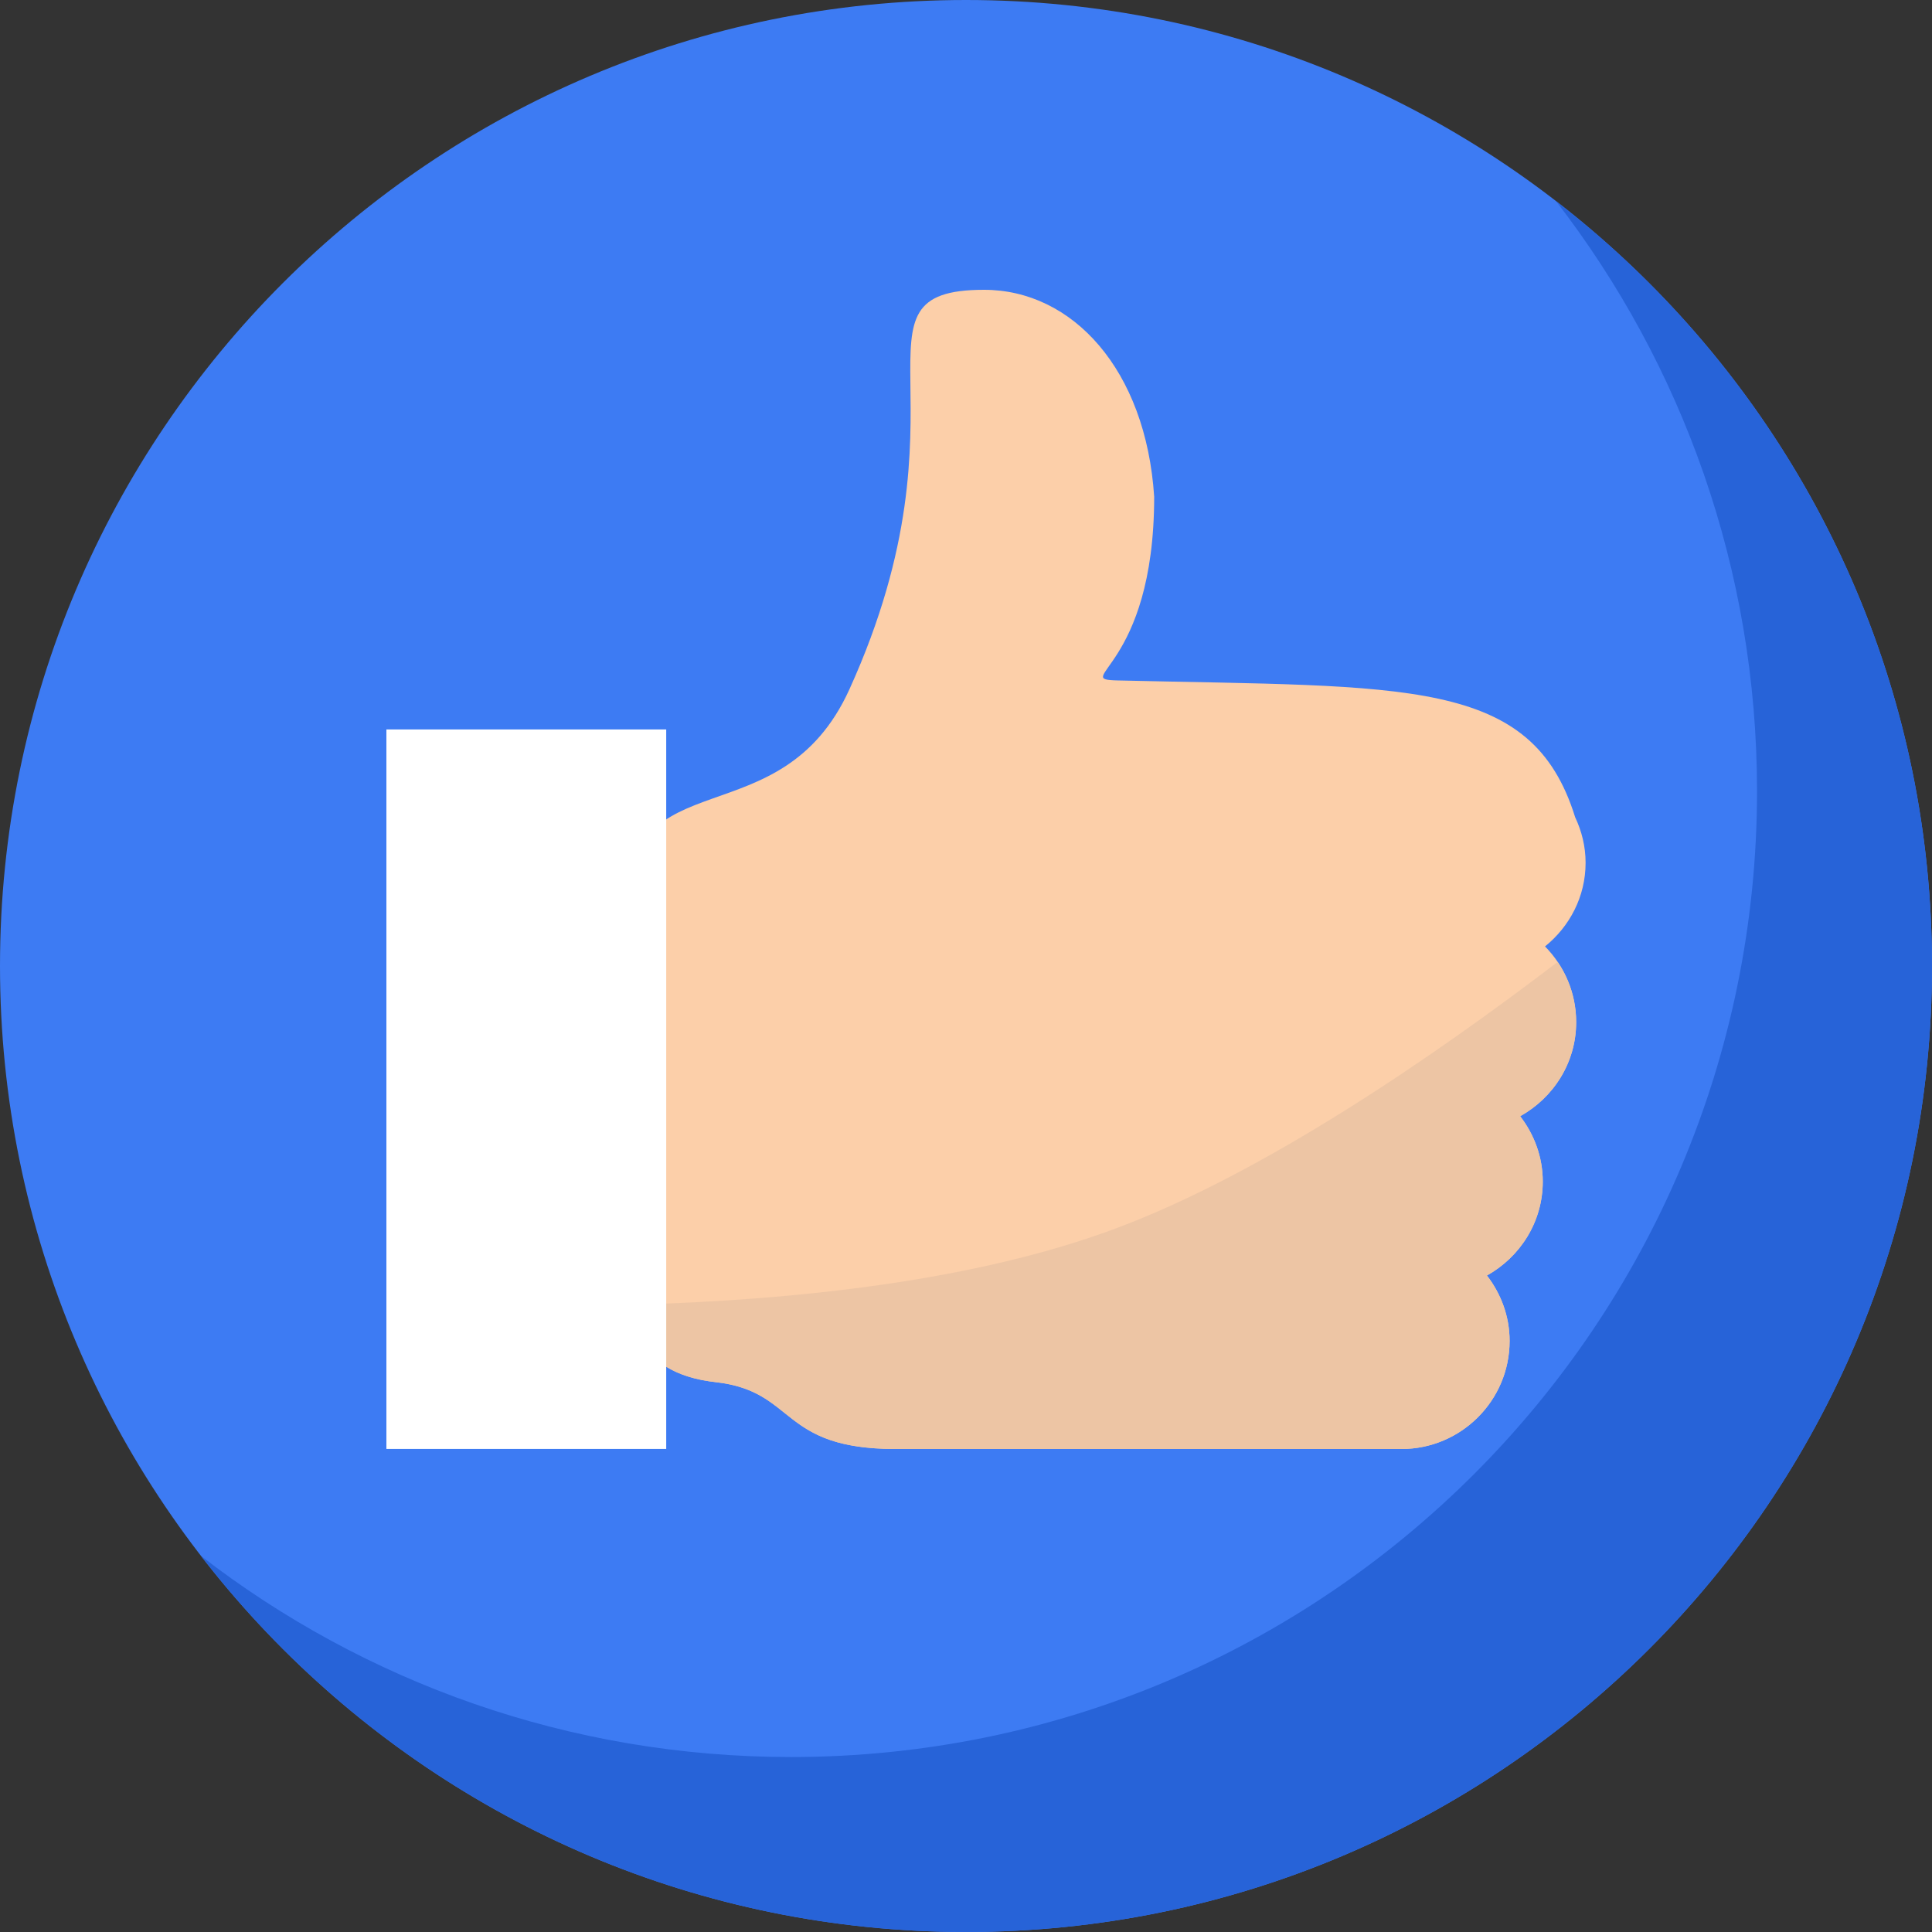
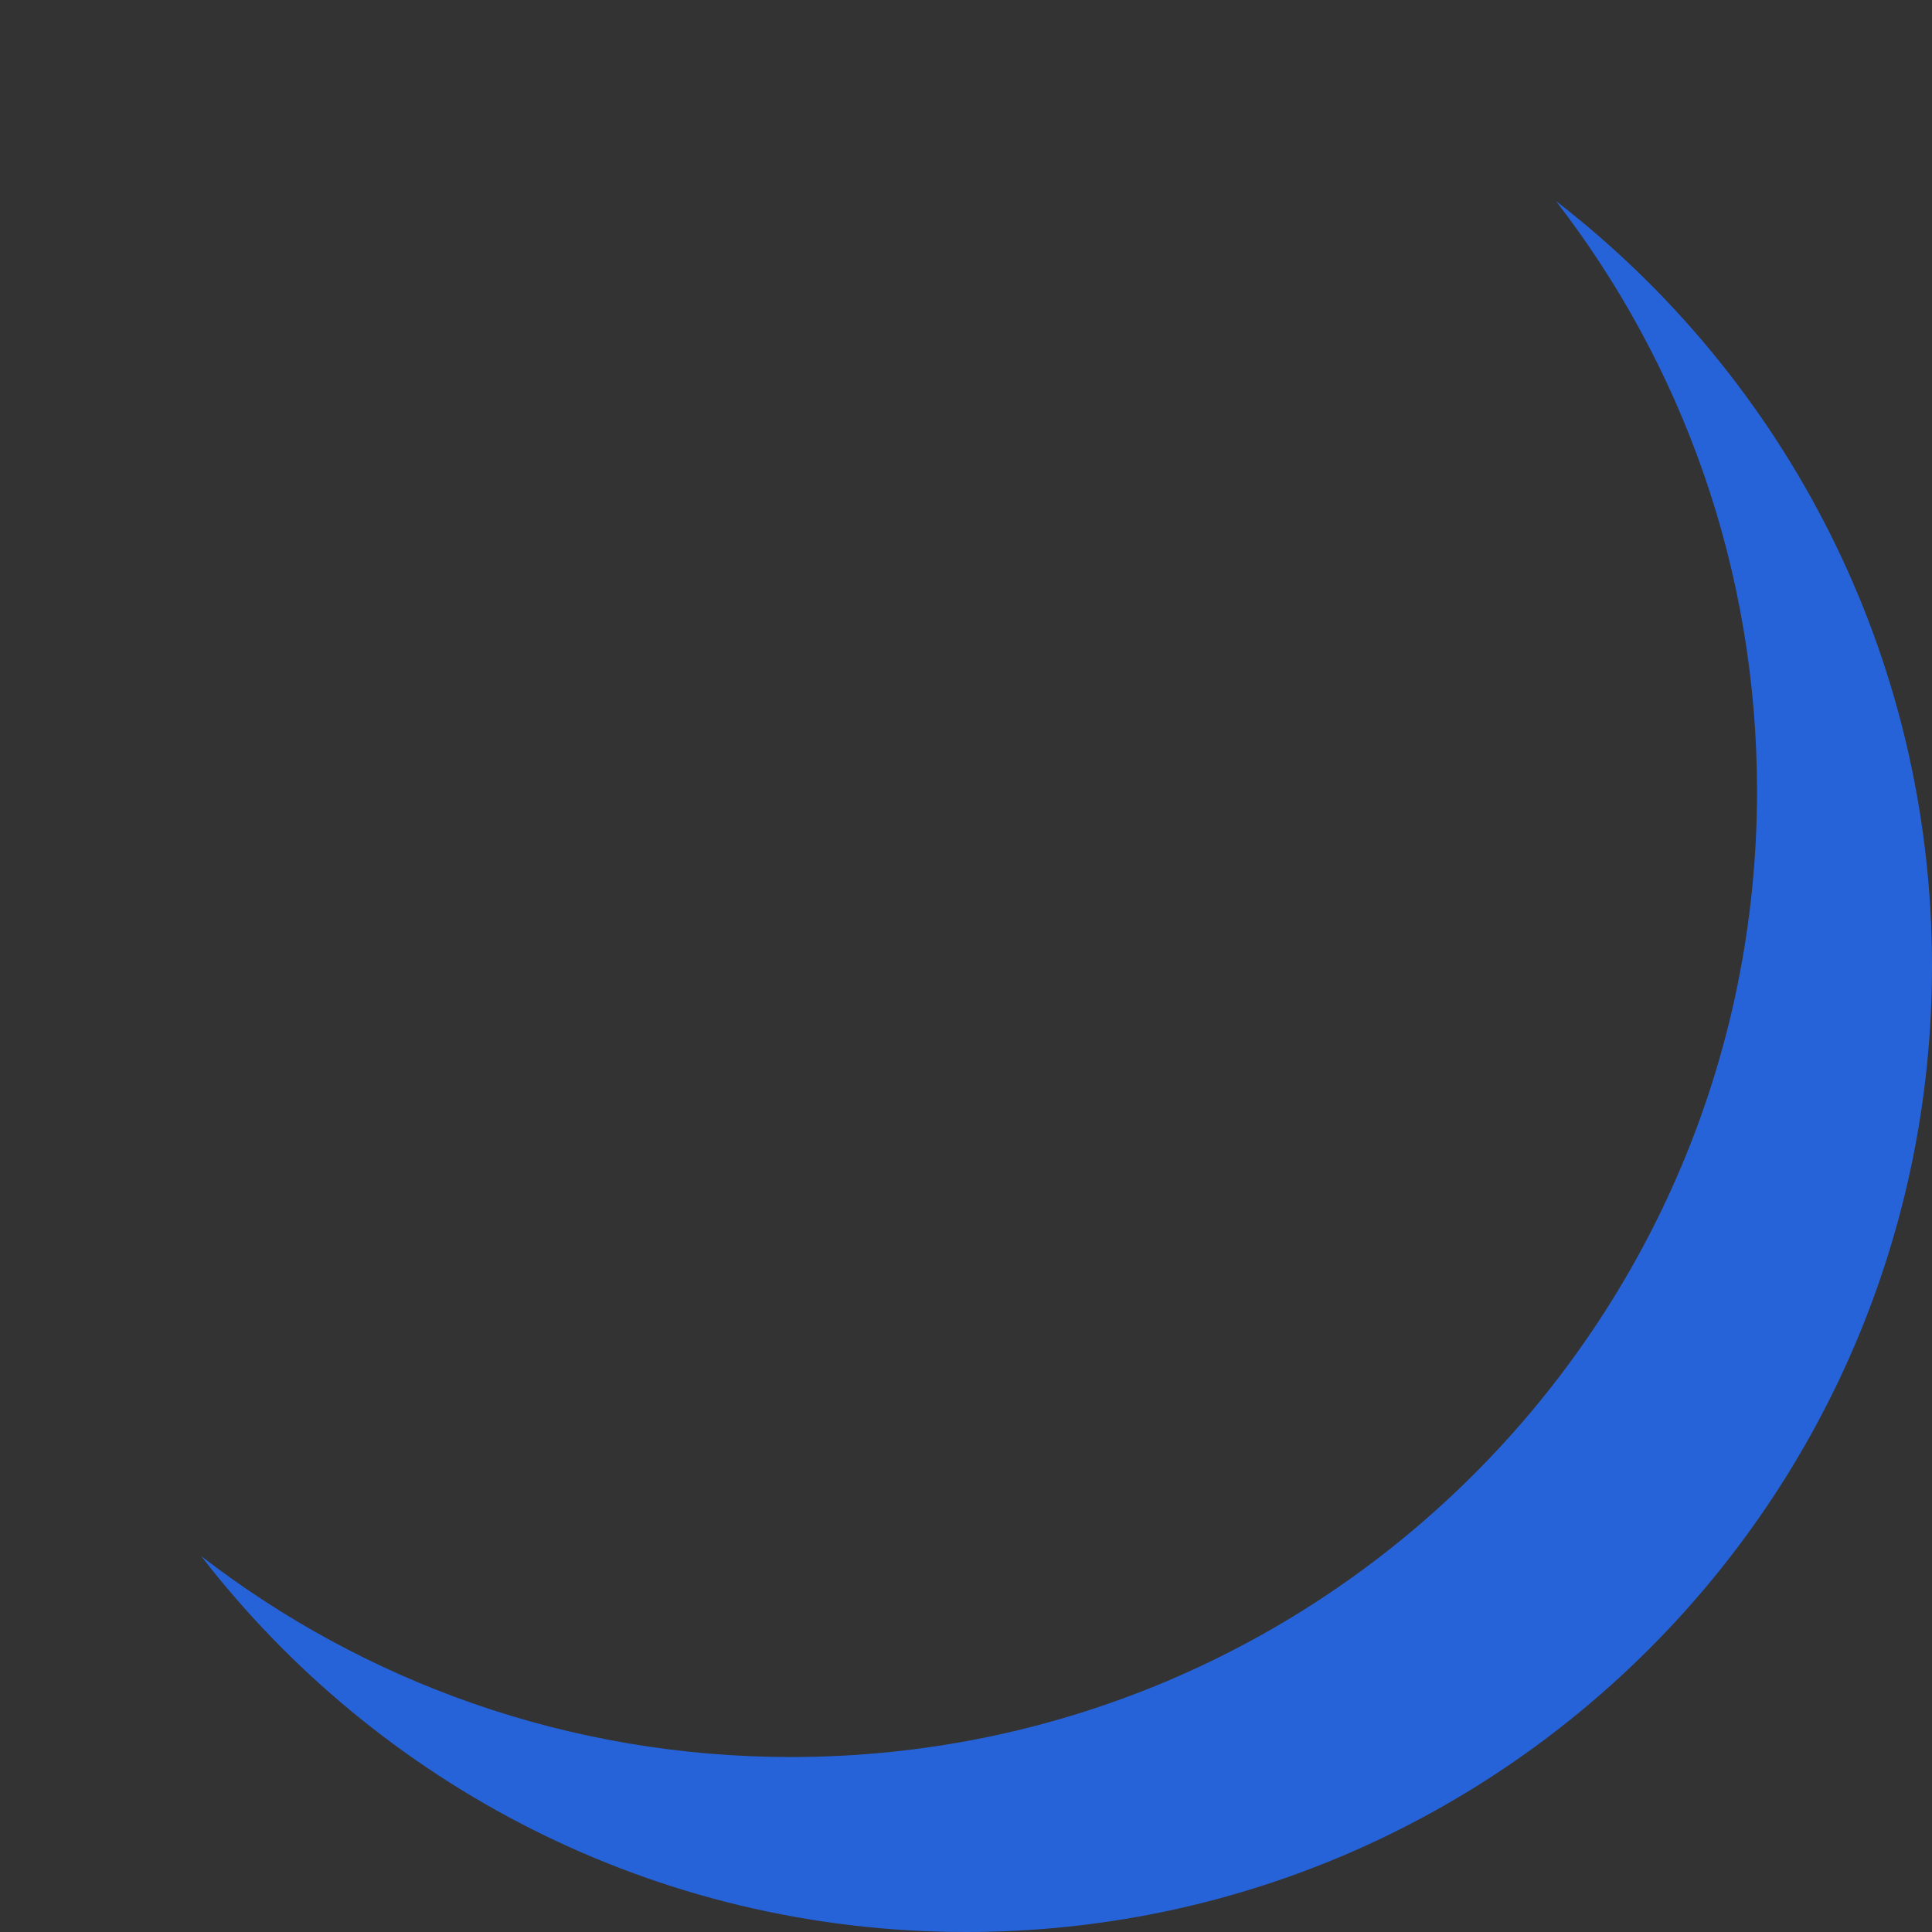
<svg xmlns="http://www.w3.org/2000/svg" width="30" height="30" viewBox="0 0 30 30" fill="none">
  <rect x="0" y="0" width="30" height="30" fill="#333333" stroke="none" />
-   <path d="M15 30C23.284 30 30 23.284 30 15C30 6.716 23.284 0 15 0C6.716 0 0 6.716 0 15C0 23.284 6.716 30 15 30Z" fill="#3D7BF3" />
-   <path d="M24.621 13.397C24.621 13.144 24.561 12.906 24.459 12.69C23.783 10.513 21.86 10.672 17.36 10.566C16.607 10.548 17.922 10.396 17.922 7.713C17.794 5.741 16.655 4.5 15.28 4.5C13.013 4.5 15.194 6.286 13.19 10.703C12.119 13.062 9.725 11.741 9.725 14.111V19.506C9.725 20.429 9.815 21.316 11.115 21.462C12.374 21.604 12.091 22.5 13.908 22.5H21.761C22.688 22.5 23.441 21.747 23.441 20.822C23.441 20.438 23.307 20.089 23.089 19.806C23.604 19.518 23.956 18.976 23.956 18.347C23.956 17.964 23.822 17.615 23.605 17.332C24.121 17.046 24.475 16.502 24.475 15.872C24.475 15.415 24.29 15 23.991 14.696C24.372 14.389 24.621 13.924 24.621 13.397Z" fill="#FCCFA9" />
-   <path fill-rule="evenodd" clip-rule="evenodd" d="M24.187 14.937C22.244 16.421 19.621 18.217 17.334 19.072C15.16 19.886 12.373 20.192 9.771 20.261C9.871 20.87 10.18 21.357 11.114 21.462C11.663 21.524 11.919 21.729 12.183 21.941C12.526 22.215 12.882 22.5 13.908 22.5H21.761C22.687 22.5 23.441 21.747 23.441 20.822C23.441 20.438 23.306 20.089 23.089 19.806C23.603 19.519 23.956 18.976 23.956 18.347C23.956 17.964 23.822 17.615 23.605 17.333C24.121 17.046 24.474 16.503 24.474 15.872C24.474 15.526 24.368 15.204 24.187 14.937Z" fill="#EDC5A4" />
-   <rect x="6" y="11.327" width="4.345" height="11.172" fill="white" />
  <path fill-rule="evenodd" clip-rule="evenodd" d="M12.283 27.283C20.567 27.283 27.283 20.567 27.283 12.283C27.283 8.833 26.118 5.655 24.16 3.121C27.712 5.864 30 10.165 30 15C30 23.284 23.285 30 15 30C10.167 30 5.866 27.713 3.123 24.162C5.657 26.119 8.834 27.283 12.283 27.283Z" fill="#2763D8" />
</svg>